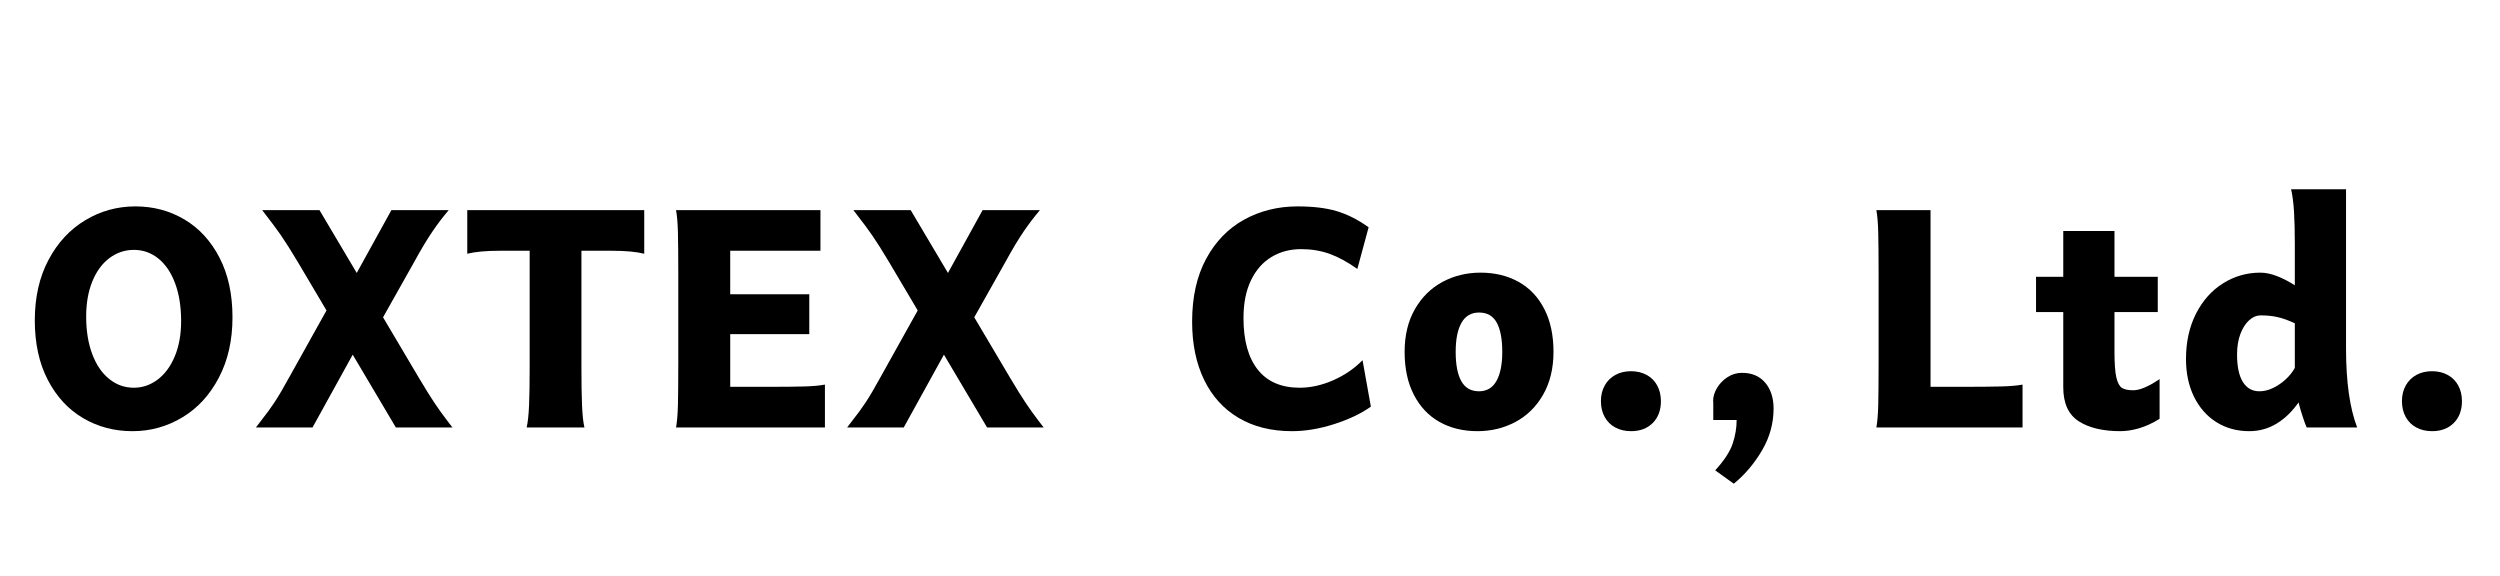
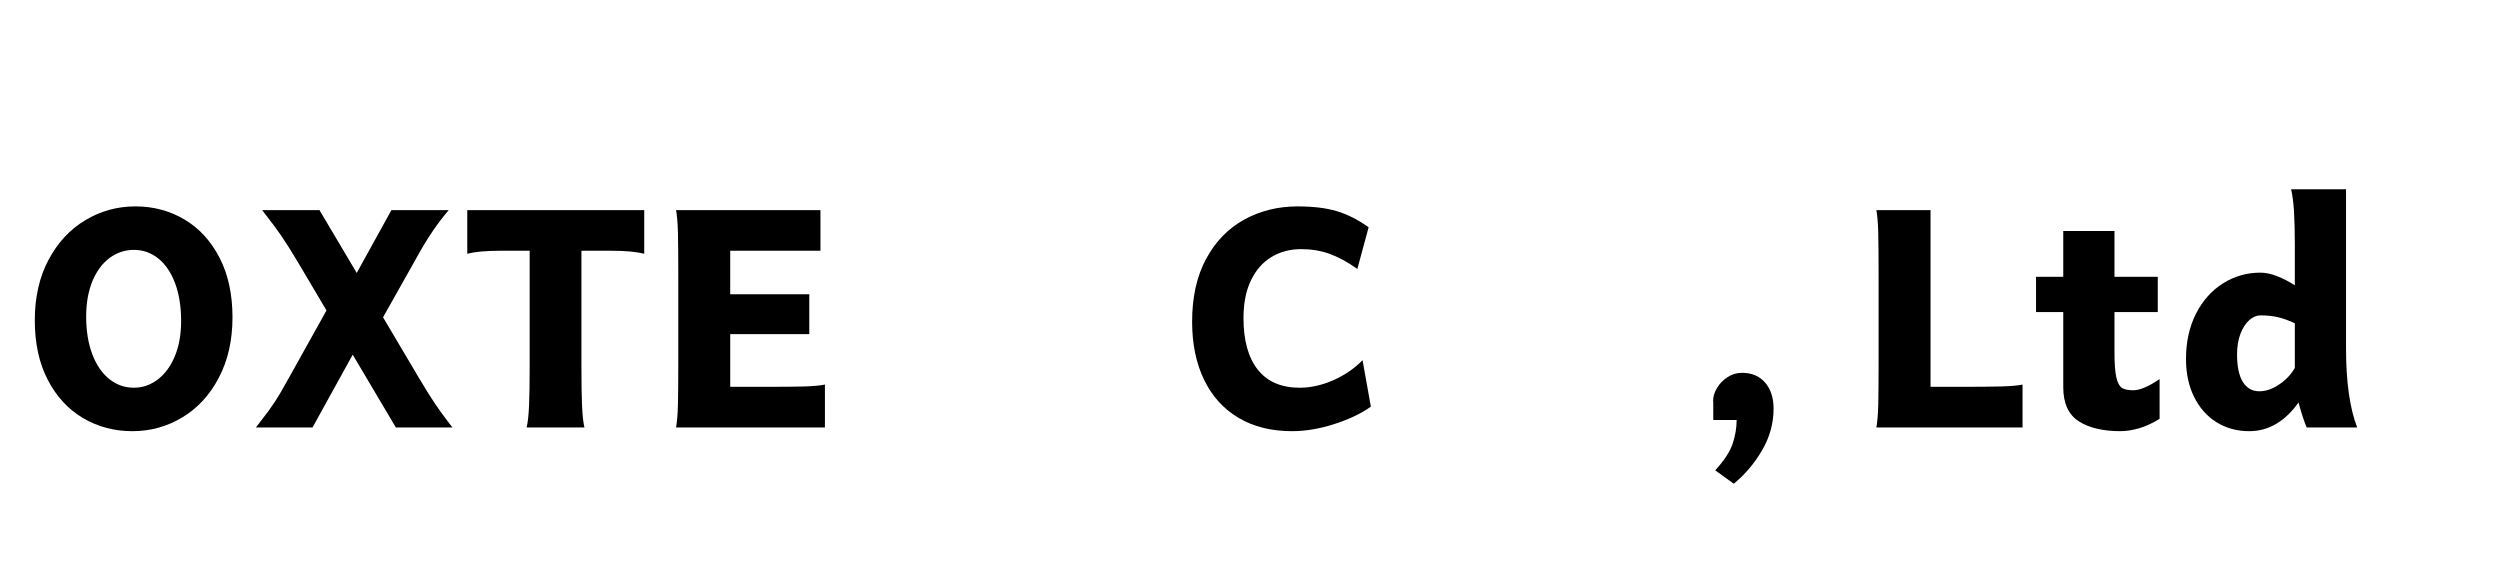
<svg xmlns="http://www.w3.org/2000/svg" xml:space="preserve" width="38.947mm" height="8.975mm" version="1.1" style="shape-rendering:geometricPrecision; text-rendering:geometricPrecision; image-rendering:optimizeQuality; fill-rule:evenodd; clip-rule:evenodd" viewBox="0 0 3894.66 897.46">
  <defs>
    <style type="text/css">
   
    .fil0 {fill:black;fill-rule:nonzero}
   
  </style>
  </defs>
  <g id="圖層_x0020_1">
-     <path class="fil0" d="M282.17 500.09c0,-22.56 -3.17,-42.19 -9.42,-58.89 -6.25,-16.7 -14.96,-29.53 -26.04,-38.47 -11.16,-8.94 -23.82,-13.46 -38.07,-13.46 -14.09,0 -26.75,4.28 -38.15,12.75 -11.32,8.47 -20.27,20.66 -26.68,36.41 -6.41,15.75 -9.57,34.03 -9.57,54.69 0,22.32 3.16,41.79 9.49,58.57 6.34,16.78 15.12,29.69 26.44,38.71 11.24,9.1 24.06,13.61 38.47,13.61 13.3,0 25.56,-4.19 36.72,-12.5 11.24,-8.39 20.19,-20.42 26.84,-36.17 6.65,-15.84 9.97,-34.2 9.97,-55.25zm-227.96 -1.11c0,-35.94 7.13,-67.28 21.3,-94.03 14.24,-26.84 33.32,-47.49 57.22,-61.82 23.83,-14.41 49.95,-21.61 78.2,-21.61 28.02,0 53.51,6.81 76.46,20.42 22.96,13.62 41.16,33.48 54.62,59.52 13.45,26.05 20.18,56.99 20.18,92.85 0,35.85 -7.12,67.28 -21.29,94.11 -14.09,26.91 -33.08,47.57 -56.91,61.82 -23.82,14.32 -49.71,21.45 -77.65,21.45 -28.33,0 -53.98,-6.81 -77.01,-20.42 -23.03,-13.54 -41.32,-33.41 -54.85,-59.45 -13.54,-26.04 -20.27,-56.99 -20.27,-92.84z" />
+     <path class="fil0" d="M282.17 500.09c0,-22.56 -3.17,-42.19 -9.42,-58.89 -6.25,-16.7 -14.96,-29.53 -26.04,-38.47 -11.16,-8.94 -23.82,-13.46 -38.07,-13.46 -14.09,0 -26.75,4.28 -38.15,12.75 -11.32,8.47 -20.27,20.66 -26.68,36.41 -6.41,15.75 -9.57,34.03 -9.57,54.69 0,22.32 3.16,41.79 9.49,58.57 6.34,16.78 15.12,29.69 26.44,38.71 11.24,9.1 24.06,13.61 38.47,13.61 13.3,0 25.56,-4.19 36.72,-12.5 11.24,-8.39 20.19,-20.42 26.84,-36.17 6.65,-15.84 9.97,-34.2 9.97,-55.25zm-227.96 -1.11c0,-35.94 7.13,-67.28 21.3,-94.03 14.24,-26.84 33.32,-47.49 57.22,-61.82 23.83,-14.41 49.95,-21.61 78.2,-21.61 28.02,0 53.51,6.81 76.46,20.42 22.96,13.62 41.16,33.48 54.62,59.52 13.45,26.05 20.18,56.99 20.18,92.85 0,35.85 -7.12,67.28 -21.29,94.11 -14.09,26.91 -33.08,47.57 -56.91,61.82 -23.82,14.32 -49.71,21.45 -77.65,21.45 -28.33,0 -53.98,-6.81 -77.01,-20.42 -23.03,-13.54 -41.32,-33.41 -54.85,-59.45 -13.54,-26.04 -20.27,-56.99 -20.27,-92.84" />
    <path id="1" class="fil0" d="M464.17 408.51c-10.84,-18.13 -19.63,-32.06 -26.44,-41.87 -6.8,-9.82 -14.32,-19.95 -22.55,-30.48 -0.24,-0.47 -2.54,-3.4 -6.73,-8.78l89.28 0 58.02 97.83 53.98 -97.83 89.28 0c-8.94,10.45 -17.41,21.61 -25.32,33.24 -8,11.72 -17.58,27.63 -28.66,47.89l-48.28 85.8 55.49 93.71c10.44,17.58 18.75,30.87 24.77,39.82 6.02,9.02 12.74,18.36 20.18,28.1l7.68 9.97 -88.17 0 -67.2 -113.42 -62.61 113.42 -88.18 0 9.34 -12.27c6.89,-8.71 13.46,-17.57 19.55,-26.83 6.1,-9.18 13.86,-22.4 23.35,-39.74l57.7 -103.45 -44.48 -75.11z" />
    <path id="2" class="fil0" d="M1003.63 327.38l0 67.91c-12.19,-3.09 -29.21,-4.67 -50.98,-4.67l-46.86 0 0 183c0,23.82 0.32,43.14 0.95,58.1 0.64,14.88 1.82,26.27 3.72,34.19l-89.99 0c1.82,-7.92 3.09,-19.31 3.72,-34.19 0.63,-14.96 0.95,-34.28 0.95,-58.1l0 -183 -46.15 0c-21.84,0 -38.86,1.58 -51.05,4.67l0 -67.91 275.69 0z" />
    <path id="3" class="fil0" d="M1260.75 458.37l0 62.14 -123.16 0 0 82.08 58.89 0c25.09,0 44.09,-0.16 57.07,-0.56 12.98,-0.39 23.51,-1.34 31.58,-2.92l0 66.8 -231.92 0c1.51,-8.39 2.54,-20.03 2.93,-34.99 0.32,-15.03 0.56,-36.96 0.56,-65.85l0 -136.85c0,-28.89 -0.24,-50.9 -0.56,-65.86 -0.39,-14.96 -1.42,-26.67 -2.93,-34.98l224.95 0 0 63.24 -140.57 0 0 67.75 123.16 0z" />
-     <path id="4" class="fil0" d="M1385.21 408.51c-10.84,-18.13 -19.63,-32.06 -26.44,-41.87 -6.8,-9.82 -14.32,-19.95 -22.55,-30.48 -0.24,-0.47 -2.54,-3.4 -6.73,-8.78l89.28 0 58.02 97.83 53.98 -97.83 89.28 0c-8.94,10.45 -17.41,21.61 -25.32,33.24 -8,11.72 -17.58,27.63 -28.66,47.89l-48.28 85.8 55.49 93.71c10.44,17.58 18.75,30.87 24.77,39.82 6.02,9.02 12.74,18.36 20.18,28.1l7.68 9.97 -88.17 0 -67.2 -113.42 -62.61 113.42 -88.18 0 9.34 -12.27c6.89,-8.71 13.46,-17.57 19.55,-26.83 6.1,-9.18 13.86,-22.4 23.35,-39.74l57.7 -103.45 -44.48 -75.11z" />
    <path id="5" class="fil0" d="M2135.62 633.46c-15.12,10.84 -34.19,19.86 -57.15,27.23 -22.95,7.36 -44.88,11 -65.69,11 -32.14,0 -59.92,-6.89 -83.27,-20.74 -23.35,-13.85 -41.24,-33.56 -53.67,-59.28 -12.42,-25.65 -18.68,-55.81 -18.68,-90.4 0,-38.46 7.29,-71.23 21.93,-98.22 14.56,-26.99 34.35,-47.26 59.2,-60.95 24.94,-13.69 52.56,-20.58 83.03,-20.58 24.3,0 44.65,2.45 61.03,7.36 16.38,4.83 33.01,13.22 49.79,25.17l-17.58 64.91c-15.27,-10.85 -29.76,-18.68 -43.37,-23.59 -13.61,-4.83 -28.26,-7.28 -44.09,-7.28 -17.25,0 -32.69,4.03 -46.22,12.19 -13.54,8.15 -24.22,20.18 -31.98,36.33 -7.84,16.07 -11.71,35.7 -11.71,58.89 0,34.74 7.36,61.5 22.24,80.34 14.8,18.75 36.64,28.17 65.38,28.17 17.17,0 34.59,-3.95 52.32,-11.71 17.65,-7.84 32.84,-18.21 45.51,-31.19l12.98 72.35z" />
-     <path id="6" class="fil0" d="M2188.21 548.13c0,-25.72 5.31,-47.81 15.99,-66.49 10.69,-18.6 24.94,-32.76 42.9,-42.42 17.97,-9.66 37.76,-14.49 59.37,-14.49 22.4,0 42.18,4.83 59.36,14.41 17.18,9.58 30.47,23.67 39.97,42.19 9.58,18.52 14.33,40.84 14.33,66.8 0,25.65 -5.38,47.81 -16.07,66.57 -10.61,18.68 -25.01,32.85 -42.98,42.5 -18.05,9.66 -37.75,14.49 -59.28,14.49 -22.4,0 -42.11,-4.75 -59.21,-14.33 -17.1,-9.65 -30.39,-23.74 -39.97,-42.34 -9.66,-18.61 -14.41,-40.93 -14.41,-66.89zm79.55 0c0,19.79 2.85,34.99 8.71,45.51 5.78,10.61 15.04,15.91 27.7,15.91 12.03,0 21.06,-5.38 27.15,-16.14 6.02,-10.69 9.02,-25.81 9.02,-45.28 0,-19.79 -2.85,-34.98 -8.62,-45.51 -5.7,-10.45 -14.88,-15.75 -27.55,-15.75 -12.27,0 -21.37,5.38 -27.39,15.99 -6.01,10.68 -9.02,25.8 -9.02,45.27z" />
-     <path id="7" class="fil0" d="M2494.01 624.83c0,-9.1 1.98,-17.18 5.93,-24.3 3.96,-7.12 9.5,-12.58 16.55,-16.46 7.12,-3.88 15.27,-5.78 24.38,-5.78 9.1,0 17.25,1.9 24.37,5.78 7.13,3.88 12.59,9.34 16.47,16.46 3.8,7.12 5.78,15.2 5.78,24.3 0,14.25 -4.28,25.65 -12.75,34.11 -8.55,8.55 -19.78,12.75 -33.87,12.75 -9.11,0 -17.26,-1.9 -24.38,-5.7 -7.05,-3.72 -12.59,-9.18 -16.55,-16.31 -3.95,-7.12 -5.93,-15.35 -5.93,-24.85z" />
    <path id="8" class="fil0" d="M2668.81 624.43c0,-6.49 1.98,-13.13 6.02,-19.94 4.04,-6.81 9.5,-12.51 16.38,-16.94 6.89,-4.51 14.41,-6.73 22.56,-6.73 15.51,0 27.55,5.15 36.25,15.44 8.63,10.21 12.98,23.66 12.98,40.21 0,23.19 -6.09,44.95 -18.12,65.37 -12.03,20.43 -26.68,37.68 -43.85,51.69l-28.97 -20.82c13.93,-15.19 22.95,-28.97 27.15,-41.39 4.19,-12.43 6.25,-24.78 6.25,-37.05l-36.41 0 0 -27.07 -0.24 -2.77z" />
    <path id="9" class="fil0" d="M3056.27 602.59c25.8,0 46.06,-0.16 60.71,-0.56 14.72,-0.39 25.96,-1.34 33.87,-2.92l0 66.8 -227.72 0c1.51,-8.39 2.54,-20.03 2.93,-34.99 0.32,-15.03 0.56,-36.96 0.56,-65.85l0 -136.85c0,-28.89 -0.24,-50.9 -0.56,-65.86 -0.39,-14.96 -1.42,-26.67 -2.93,-34.98l84.38 0 0 275.21 48.76 0z" />
    <path id="10" class="fil0" d="M3364.36 652.45c-10.68,6.65 -21.29,11.56 -31.66,14.65 -10.45,3.08 -20.26,4.59 -29.36,4.59 -27.39,0 -49.08,-5.15 -65.07,-15.52 -15.99,-10.36 -23.98,-28.02 -23.98,-52.87l0 -117.14 -42.42 0 0 -54.93 42.42 0 0 -71.4 79.79 0 0 71.4 67.43 0 0 54.93 -67.43 0 0 61.5c0,18.2 0.95,31.58 2.84,40.13 1.98,8.47 4.91,13.93 8.71,16.46 3.88,2.45 9.74,3.72 17.65,3.72 5.23,0 11.24,-1.5 17.97,-4.35 6.73,-2.85 14.41,-7.21 23.11,-13.06l0 61.89z" />
    <path id="11" class="fil0" d="M3654.81 542.99c0,51.84 5.77,92.76 17.33,122.92l-78.6 0c-1.66,-3.56 -3.72,-9.02 -6.09,-16.38 -2.45,-7.29 -4.67,-14.88 -6.65,-22.56 -10.21,14.48 -21.77,25.56 -34.67,33.24 -12.9,7.68 -26.91,11.48 -42.11,11.48 -19.15,0 -36.17,-4.67 -51.13,-14.01 -14.88,-9.34 -26.51,-22.56 -34.9,-39.58 -8.32,-16.94 -12.51,-36.57 -12.51,-58.89 0,-26.59 5.22,-50.02 15.51,-70.44 10.37,-20.42 24.46,-36.17 42.11,-47.33 17.73,-11.16 37.12,-16.71 58.34,-16.71 8.07,0 16.78,1.9 26.2,5.55 9.41,3.72 18.52,8.46 27.38,14.16l0 -64.9c0,-19.63 -0.47,-36.33 -1.26,-50.1 -0.88,-13.78 -2.38,-25.25 -4.52,-34.59l85.57 0 0 248.14zm-169.78 9.26c0,18.76 3,32.93 9.02,42.74 6.09,9.74 14.64,14.56 25.8,14.56 7.05,0 14.25,-1.74 21.45,-5.22 7.13,-3.48 13.7,-7.99 19.71,-13.53 5.94,-5.62 10.61,-11.48 14.01,-17.66l0 -69.57c-10.05,-4.59 -18.99,-7.84 -26.83,-9.58 -7.76,-1.82 -16.7,-2.69 -26.75,-2.69 -6.02,0 -11.8,2.46 -17.42,7.44 -5.54,4.91 -10.13,12.03 -13.69,21.21 -3.48,9.19 -5.3,19.95 -5.3,32.3z" />
-     <path id="12" class="fil0" d="M3741.91 624.83c0,-9.1 1.98,-17.18 5.93,-24.3 3.96,-7.12 9.5,-12.58 16.55,-16.46 7.12,-3.88 15.27,-5.78 24.38,-5.78 9.1,0 17.25,1.9 24.37,5.78 7.13,3.88 12.59,9.34 16.47,16.46 3.8,7.12 5.78,15.2 5.78,24.3 0,14.25 -4.28,25.65 -12.75,34.11 -8.55,8.55 -19.78,12.75 -33.87,12.75 -9.11,0 -17.26,-1.9 -24.38,-5.7 -7.05,-3.72 -12.59,-9.18 -16.55,-16.31 -3.95,-7.12 -5.93,-15.35 -5.93,-24.85z" />
  </g>
</svg>